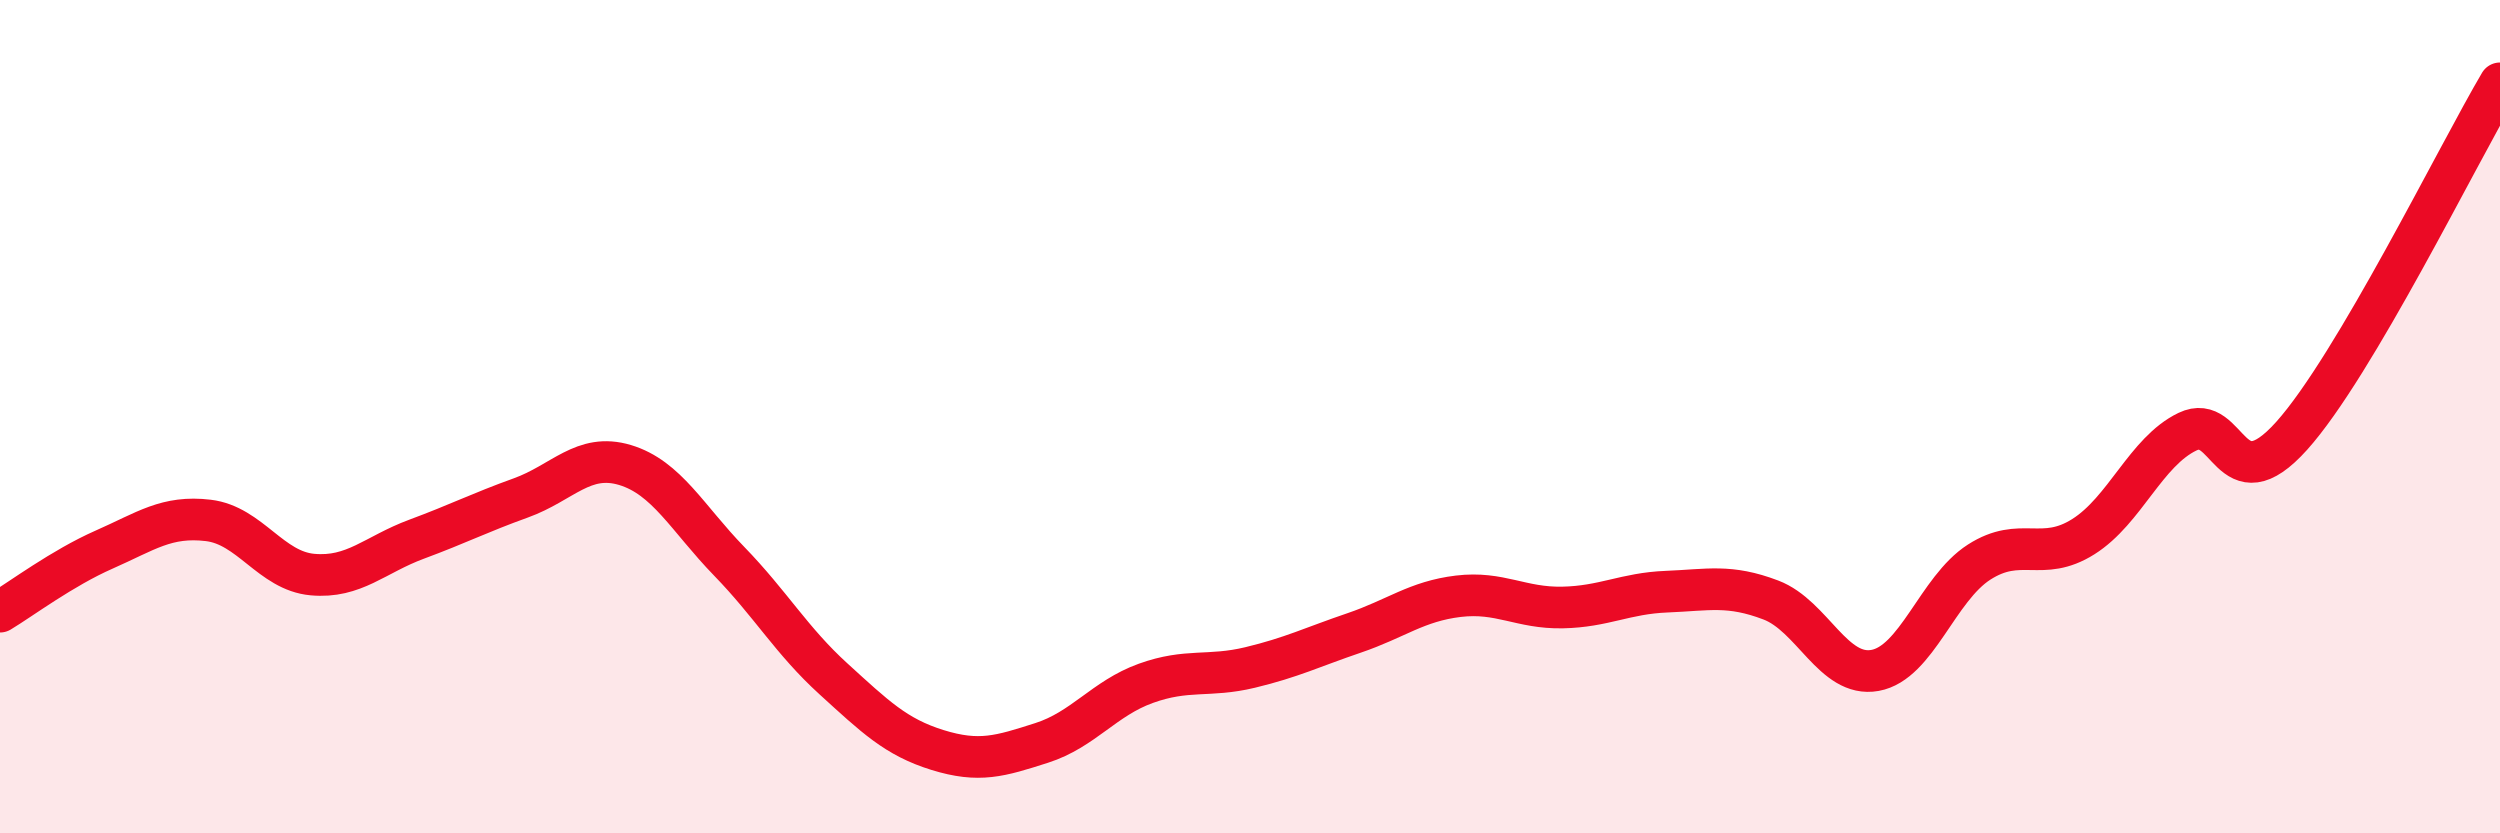
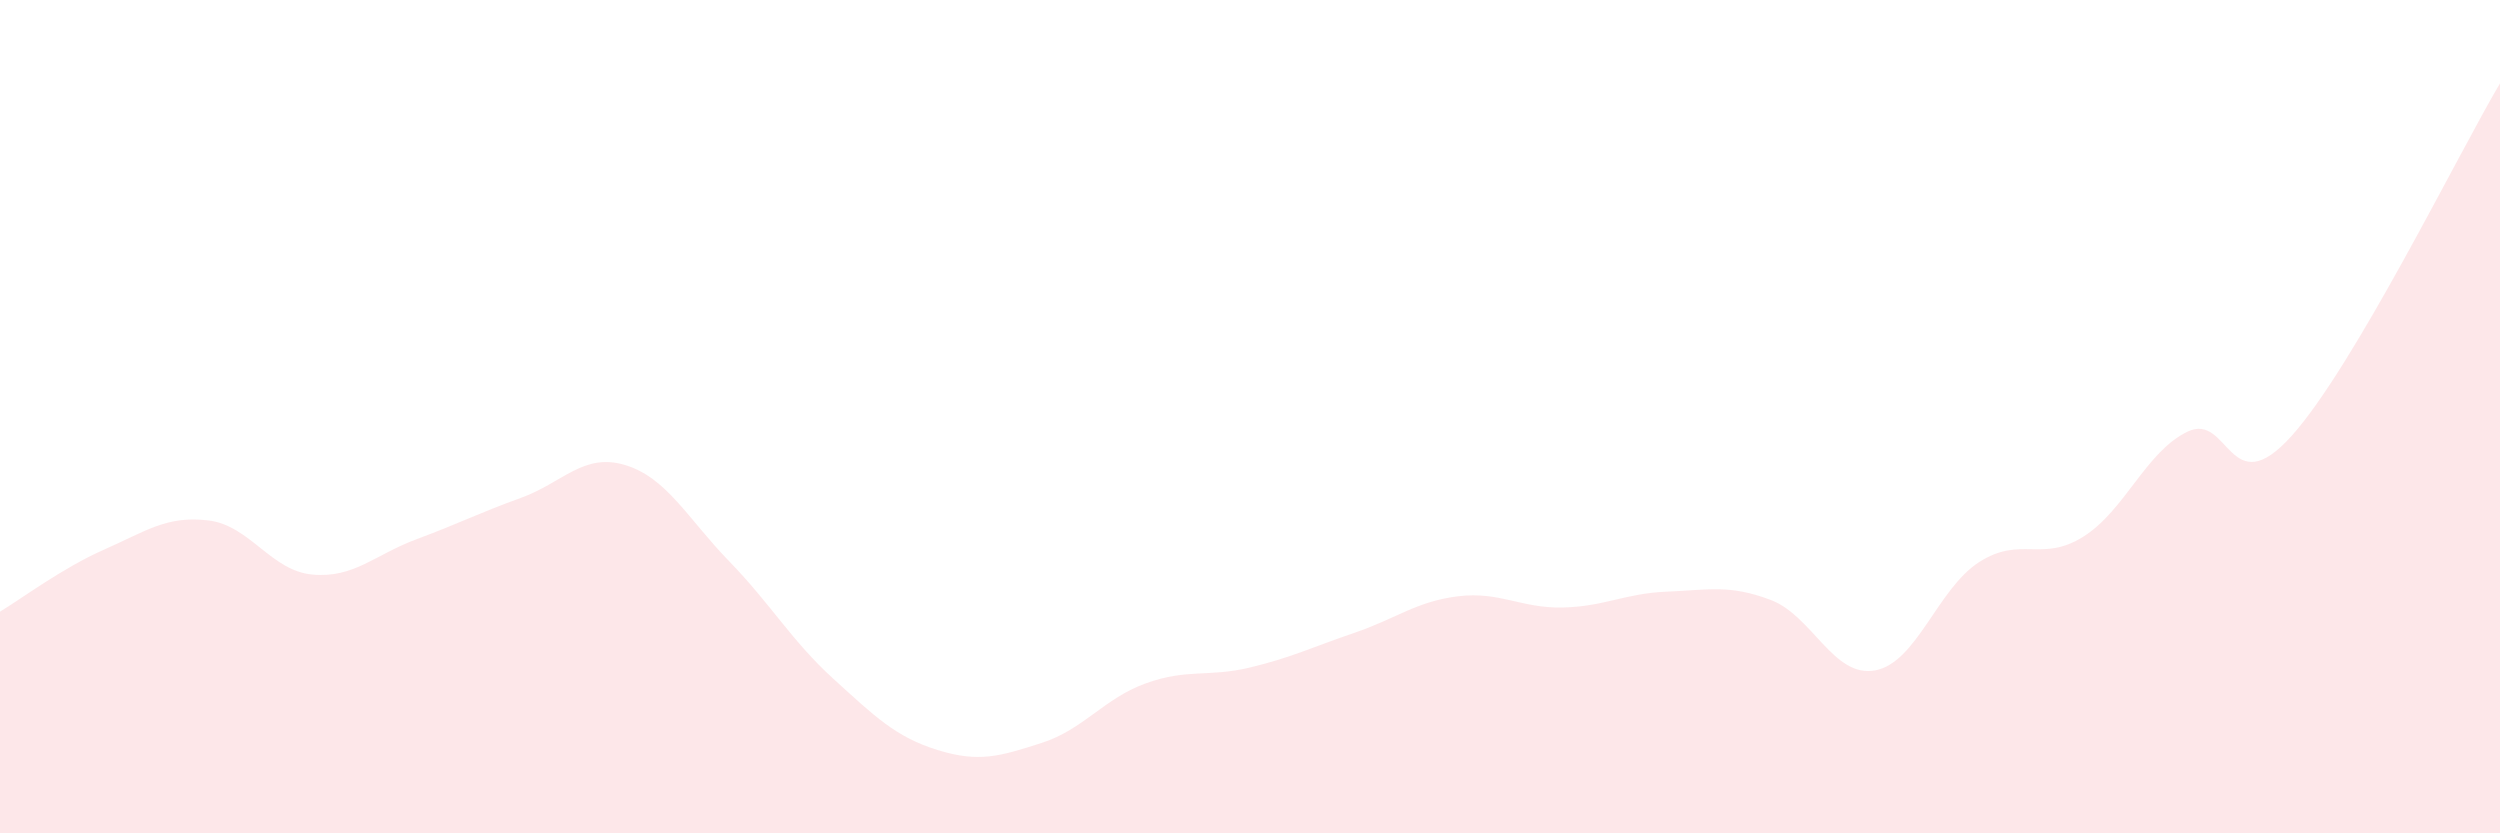
<svg xmlns="http://www.w3.org/2000/svg" width="60" height="20" viewBox="0 0 60 20">
  <path d="M 0,14.68 C 0.5,14.38 1.5,13.63 2.5,13.19 C 3.5,12.75 4,12.37 5,12.49 C 6,12.61 6.5,13.7 7.5,13.79 C 8.5,13.88 9,13.31 10,12.94 C 11,12.57 11.5,12.31 12.5,11.95 C 13.5,11.59 14,10.86 15,11.16 C 16,11.46 16.5,12.44 17.5,13.47 C 18.5,14.5 19,15.38 20,16.29 C 21,17.2 21.5,17.69 22.5,18 C 23.5,18.31 24,18.15 25,17.83 C 26,17.51 26.5,16.76 27.5,16.4 C 28.5,16.04 29,16.26 30,16.02 C 31,15.78 31.5,15.53 32.5,15.19 C 33.5,14.85 34,14.43 35,14.31 C 36,14.19 36.5,14.6 37.5,14.58 C 38.5,14.56 39,14.24 40,14.2 C 41,14.16 41.5,14.02 42.5,14.4 C 43.5,14.78 44,16.27 45,16.09 C 46,15.91 46.5,14.13 47.5,13.49 C 48.5,12.85 49,13.51 50,12.88 C 51,12.25 51.5,10.84 52.5,10.36 C 53.5,9.88 53.5,12.13 55,10.46 C 56.5,8.79 59,3.69 60,2L60 20L0 20Z" fill="#EB0A25" opacity="0.1" stroke-linecap="round" stroke-linejoin="round" />
-   <path d="M 0,14.68 C 0.5,14.38 1.5,13.63 2.5,13.19 C 3.5,12.75 4,12.37 5,12.49 C 6,12.61 6.5,13.7 7.5,13.79 C 8.5,13.88 9,13.31 10,12.94 C 11,12.57 11.5,12.31 12.5,11.95 C 13.5,11.59 14,10.86 15,11.16 C 16,11.46 16.5,12.44 17.5,13.47 C 18.5,14.5 19,15.38 20,16.29 C 21,17.2 21.5,17.69 22.5,18 C 23.5,18.31 24,18.15 25,17.83 C 26,17.51 26.5,16.76 27.5,16.4 C 28.5,16.04 29,16.26 30,16.02 C 31,15.78 31.5,15.53 32.5,15.19 C 33.5,14.85 34,14.43 35,14.31 C 36,14.19 36.5,14.6 37.5,14.58 C 38.5,14.56 39,14.24 40,14.2 C 41,14.16 41.5,14.02 42.5,14.4 C 43.5,14.78 44,16.27 45,16.09 C 46,15.91 46.5,14.13 47.5,13.49 C 48.5,12.85 49,13.51 50,12.88 C 51,12.25 51.5,10.84 52.5,10.36 C 53.5,9.88 53.5,12.13 55,10.46 C 56.5,8.79 59,3.69 60,2" stroke="#EB0A25" stroke-width="1" fill="none" stroke-linecap="round" stroke-linejoin="round" />
</svg>